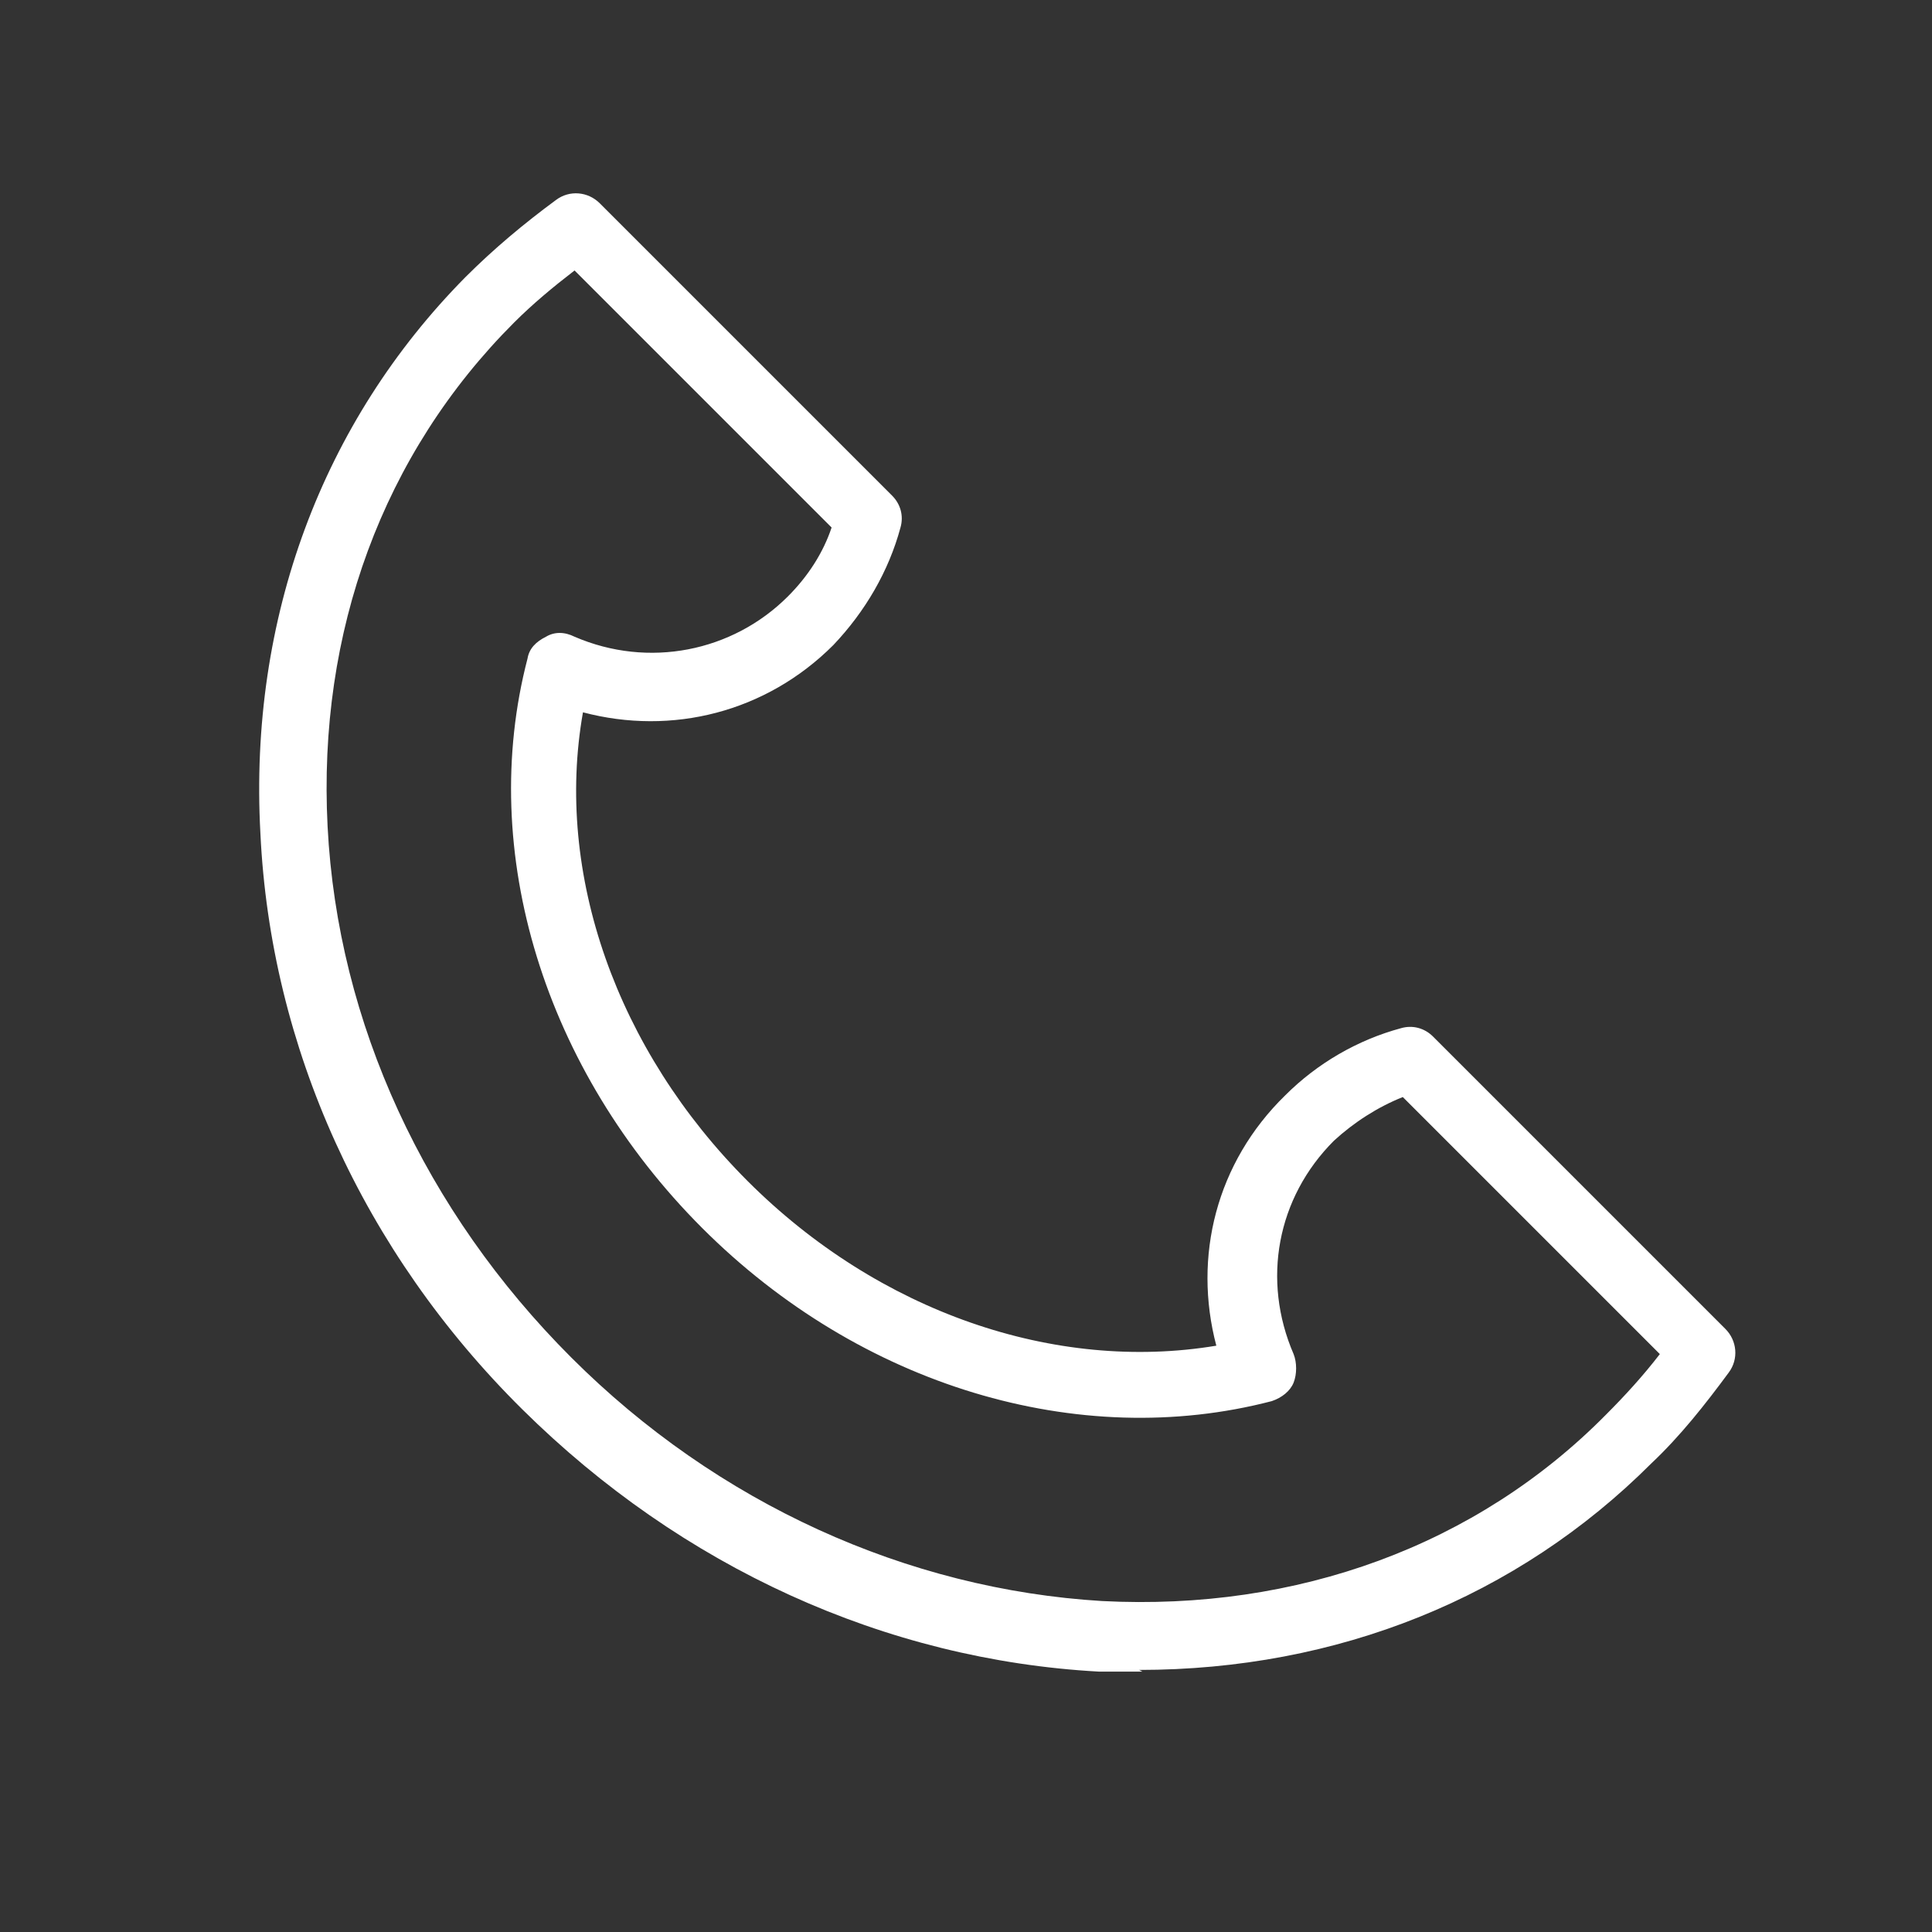
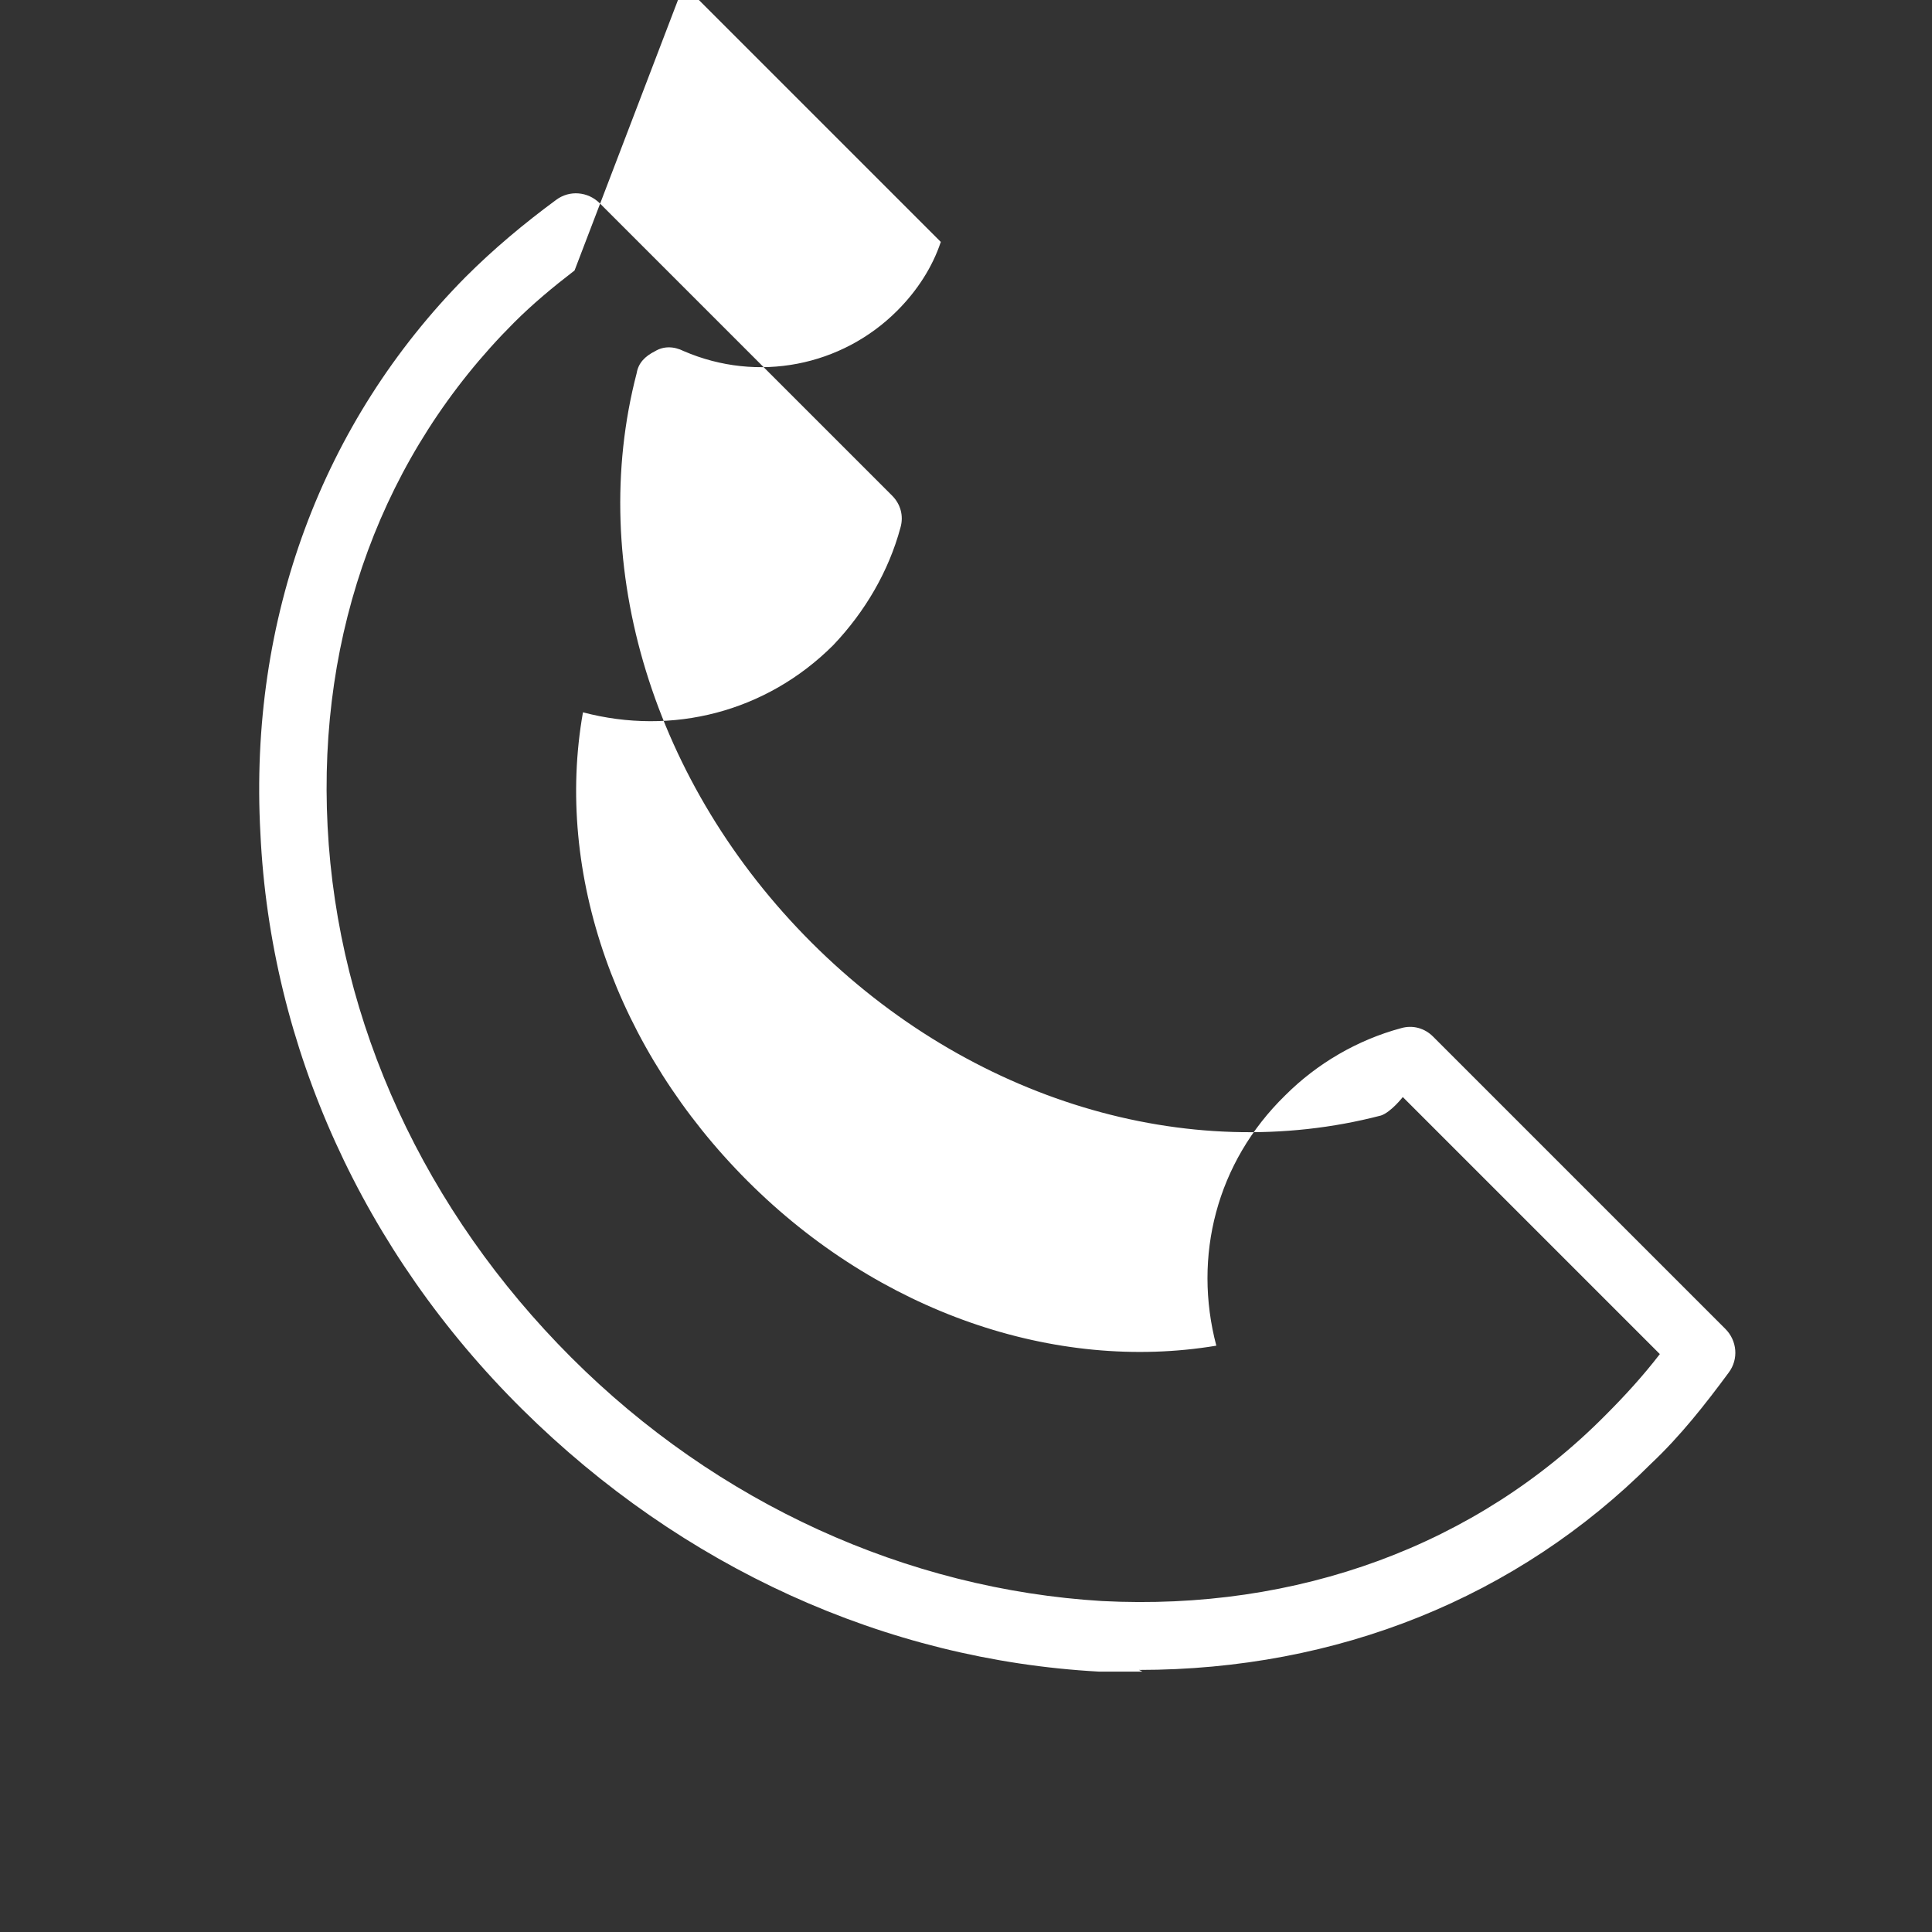
<svg xmlns="http://www.w3.org/2000/svg" version="1.1" viewBox="0 0 115 115">
  <rect x="0" y="0" width="115" height="115" fill="#333333" stroke="none" />
  <defs>
    <style>
      .cls-1 {
        fill: #fff;
      }
    </style>
  </defs>
  <g>
    <g id="_レイヤー_2">
-       <path class="cls-1" d="M68,99.5c-.8,0-1.7,0-2.6,0-12.7-.7-24.8-6.2-34.3-15.6s-15-21.6-15.6-34.3c-.7-12.8,3.7-24.5,12.2-33.1,1.7-1.7,3.5-3.2,5.4-4.6.8-.6,1.9-.5,2.6.2l17.4,17.4c.5.5.7,1.2.5,1.9-.7,2.6-2.1,5-4,7-4,4-9.6,5.4-14.9,4-1.7,9.6,2,20.1,9.8,27.9s18.3,11.4,27.9,9.8c-1.4-5.3,0-10.9,4.1-14.9,1.9-1.9,4.3-3.3,6.9-4,.7-.2,1.4,0,1.9.5l17.4,17.4c.7.7.8,1.8.2,2.6-1.4,1.9-2.9,3.8-4.6,5.4-8,8-18.7,12.3-30.5,12.3h0ZM34.2,16.1c-1.3,1-2.5,2-3.6,3.1-7.8,7.8-11.7,18.4-11.1,30,.6,11.7,5.8,22.9,14.5,31.6,8.7,8.7,20,13.8,31.6,14.5,11.6.6,22.3-3.3,30-11.1,1.1-1.1,2.2-2.3,3.2-3.6l-15.3-15.3c-1.5.6-2.9,1.5-4.1,2.6-3.4,3.4-4.3,8.3-2.4,12.7.2.5.2,1.2,0,1.7s-.7.9-1.3,1.1c-11.5,3-24.5-.9-33.9-10.3s-13.4-22.4-10.4-33.9c.1-.6.5-1,1.1-1.3.5-.3,1.1-.3,1.7,0,4.4,1.9,9.4.9,12.7-2.4,1.2-1.2,2.1-2.6,2.6-4.1l-15.3-15.3h0Z" />
+       <path class="cls-1" d="M68,99.5c-.8,0-1.7,0-2.6,0-12.7-.7-24.8-6.2-34.3-15.6s-15-21.6-15.6-34.3c-.7-12.8,3.7-24.5,12.2-33.1,1.7-1.7,3.5-3.2,5.4-4.6.8-.6,1.9-.5,2.6.2l17.4,17.4c.5.5.7,1.2.5,1.9-.7,2.6-2.1,5-4,7-4,4-9.6,5.4-14.9,4-1.7,9.6,2,20.1,9.8,27.9s18.3,11.4,27.9,9.8c-1.4-5.3,0-10.9,4.1-14.9,1.9-1.9,4.3-3.3,6.9-4,.7-.2,1.4,0,1.9.5l17.4,17.4c.7.7.8,1.8.2,2.6-1.4,1.9-2.9,3.8-4.6,5.4-8,8-18.7,12.3-30.5,12.3h0ZM34.2,16.1c-1.3,1-2.5,2-3.6,3.1-7.8,7.8-11.7,18.4-11.1,30,.6,11.7,5.8,22.9,14.5,31.6,8.7,8.7,20,13.8,31.6,14.5,11.6.6,22.3-3.3,30-11.1,1.1-1.1,2.2-2.3,3.2-3.6l-15.3-15.3s-.7.9-1.3,1.1c-11.5,3-24.5-.9-33.9-10.3s-13.4-22.4-10.4-33.9c.1-.6.5-1,1.1-1.3.5-.3,1.1-.3,1.7,0,4.4,1.9,9.4.9,12.7-2.4,1.2-1.2,2.1-2.6,2.6-4.1l-15.3-15.3h0Z" />
    </g>
  </g>
</svg>